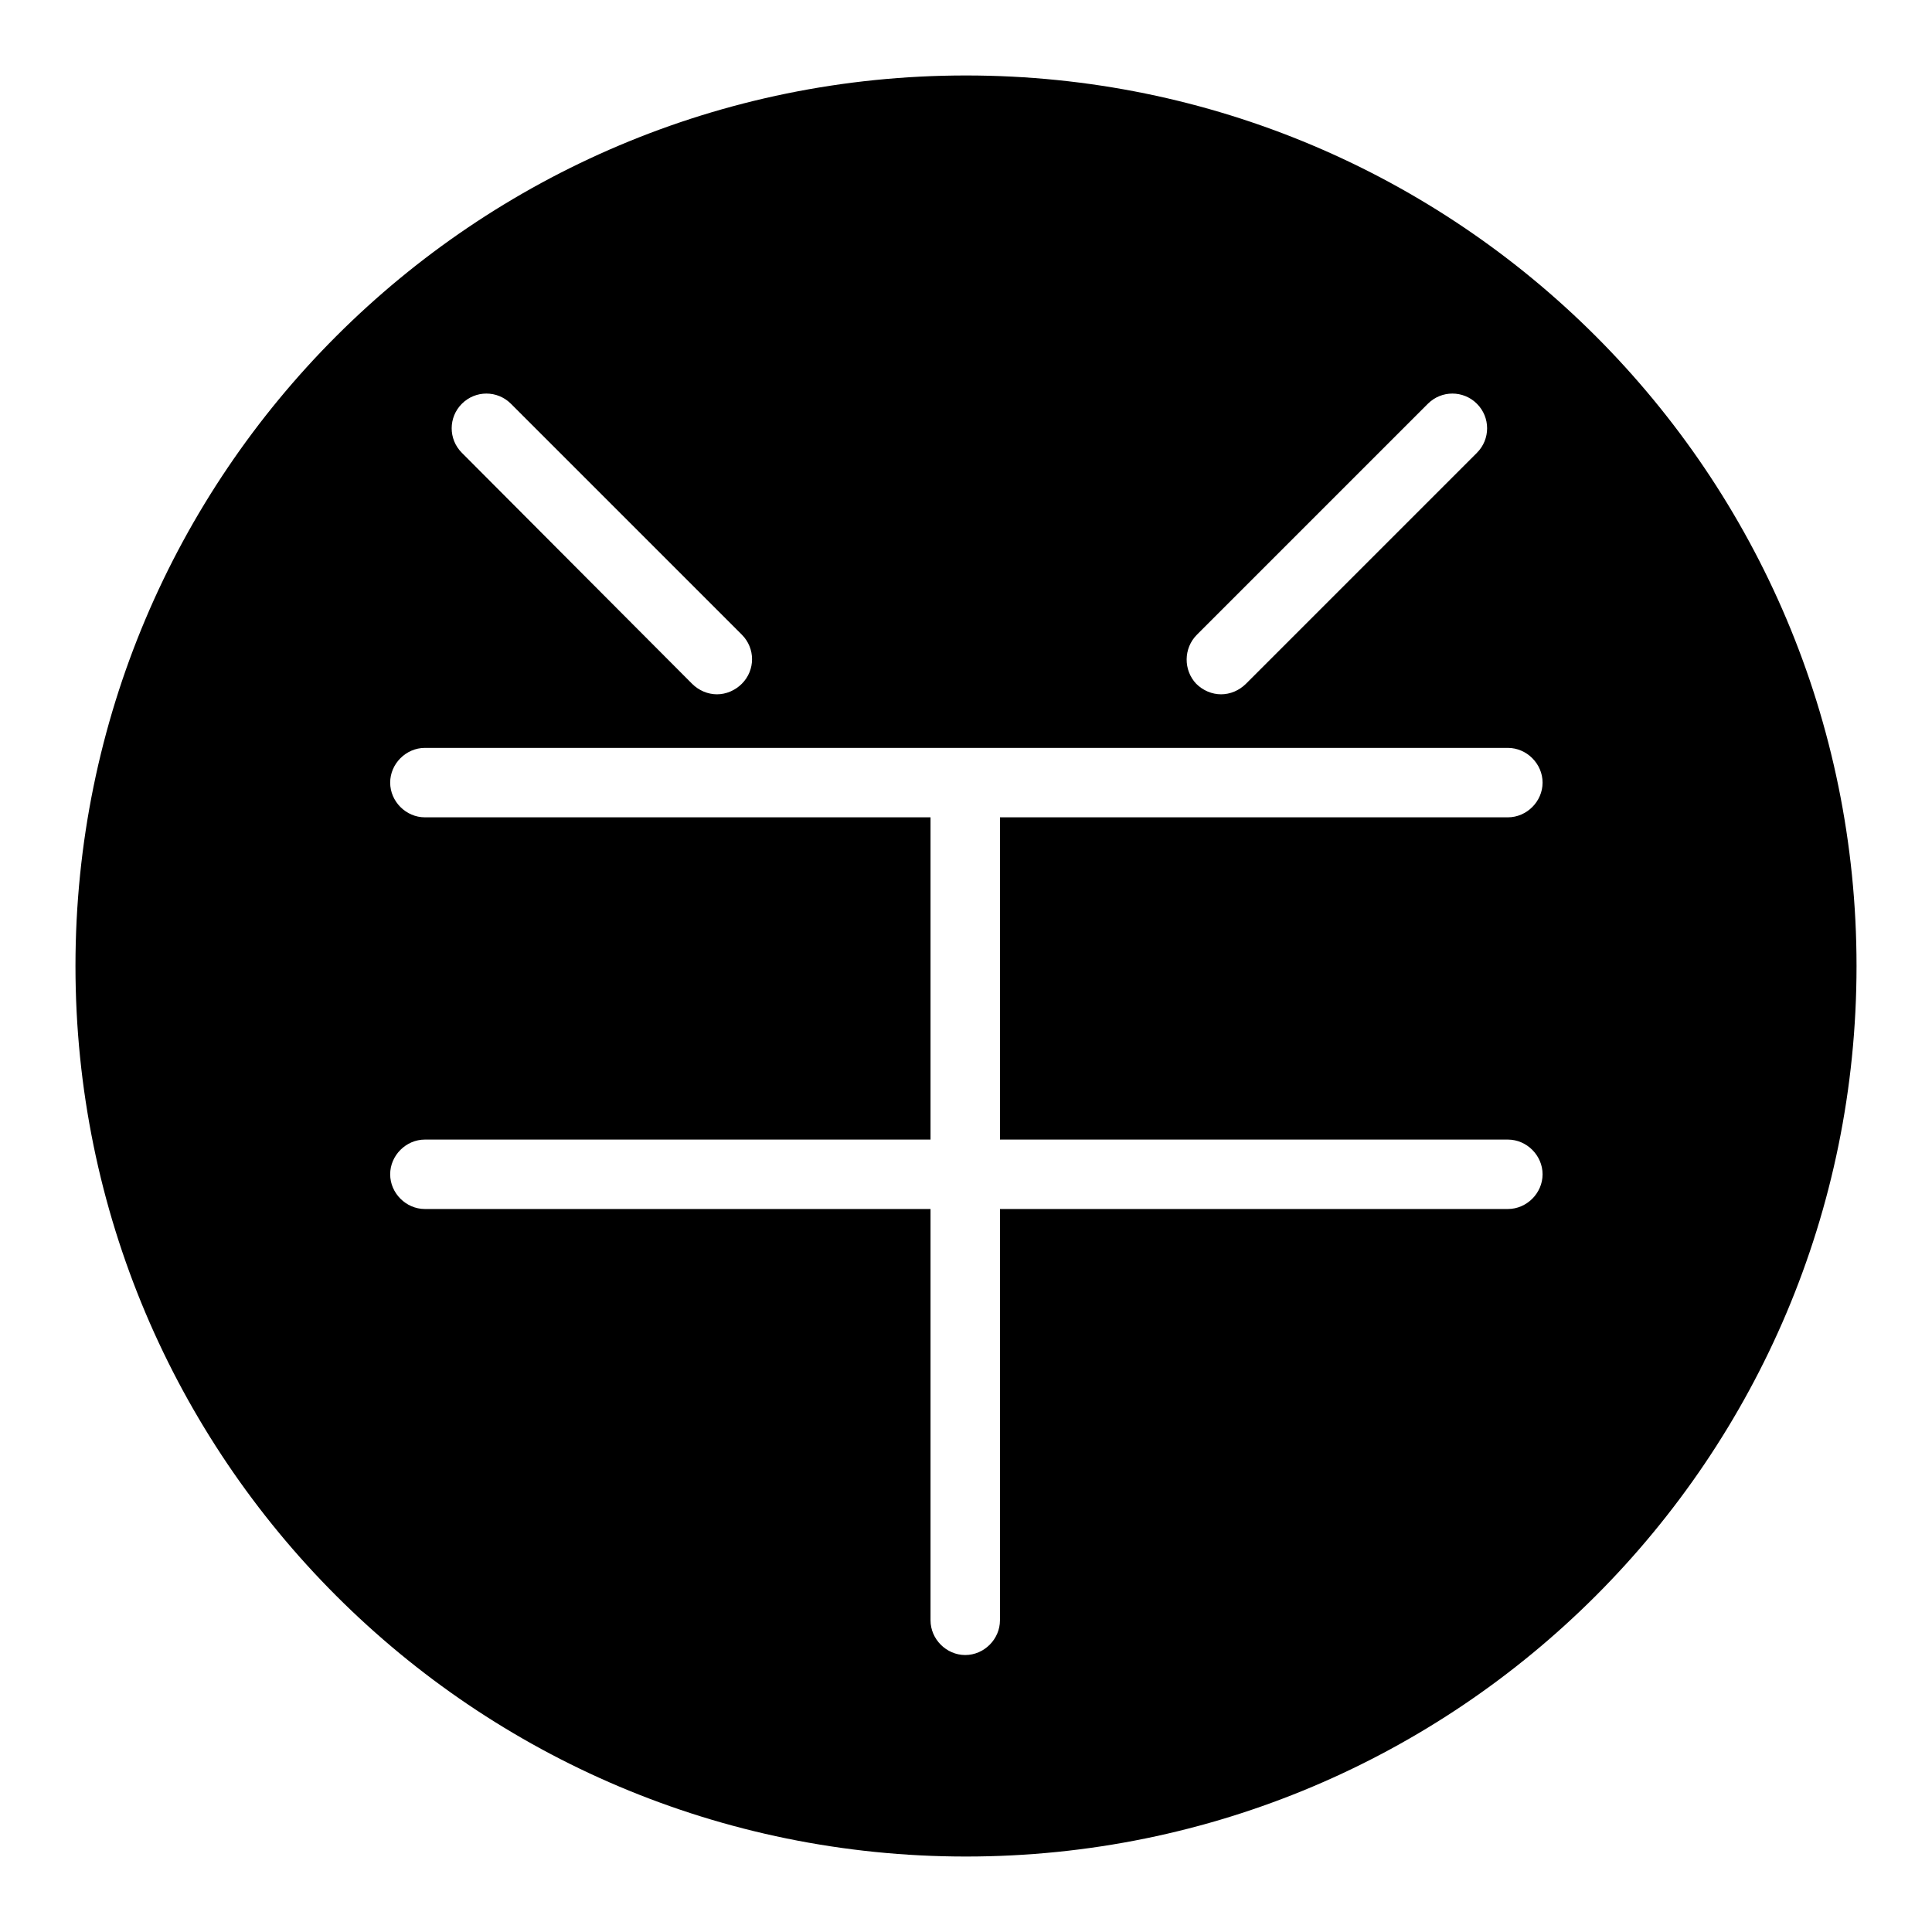
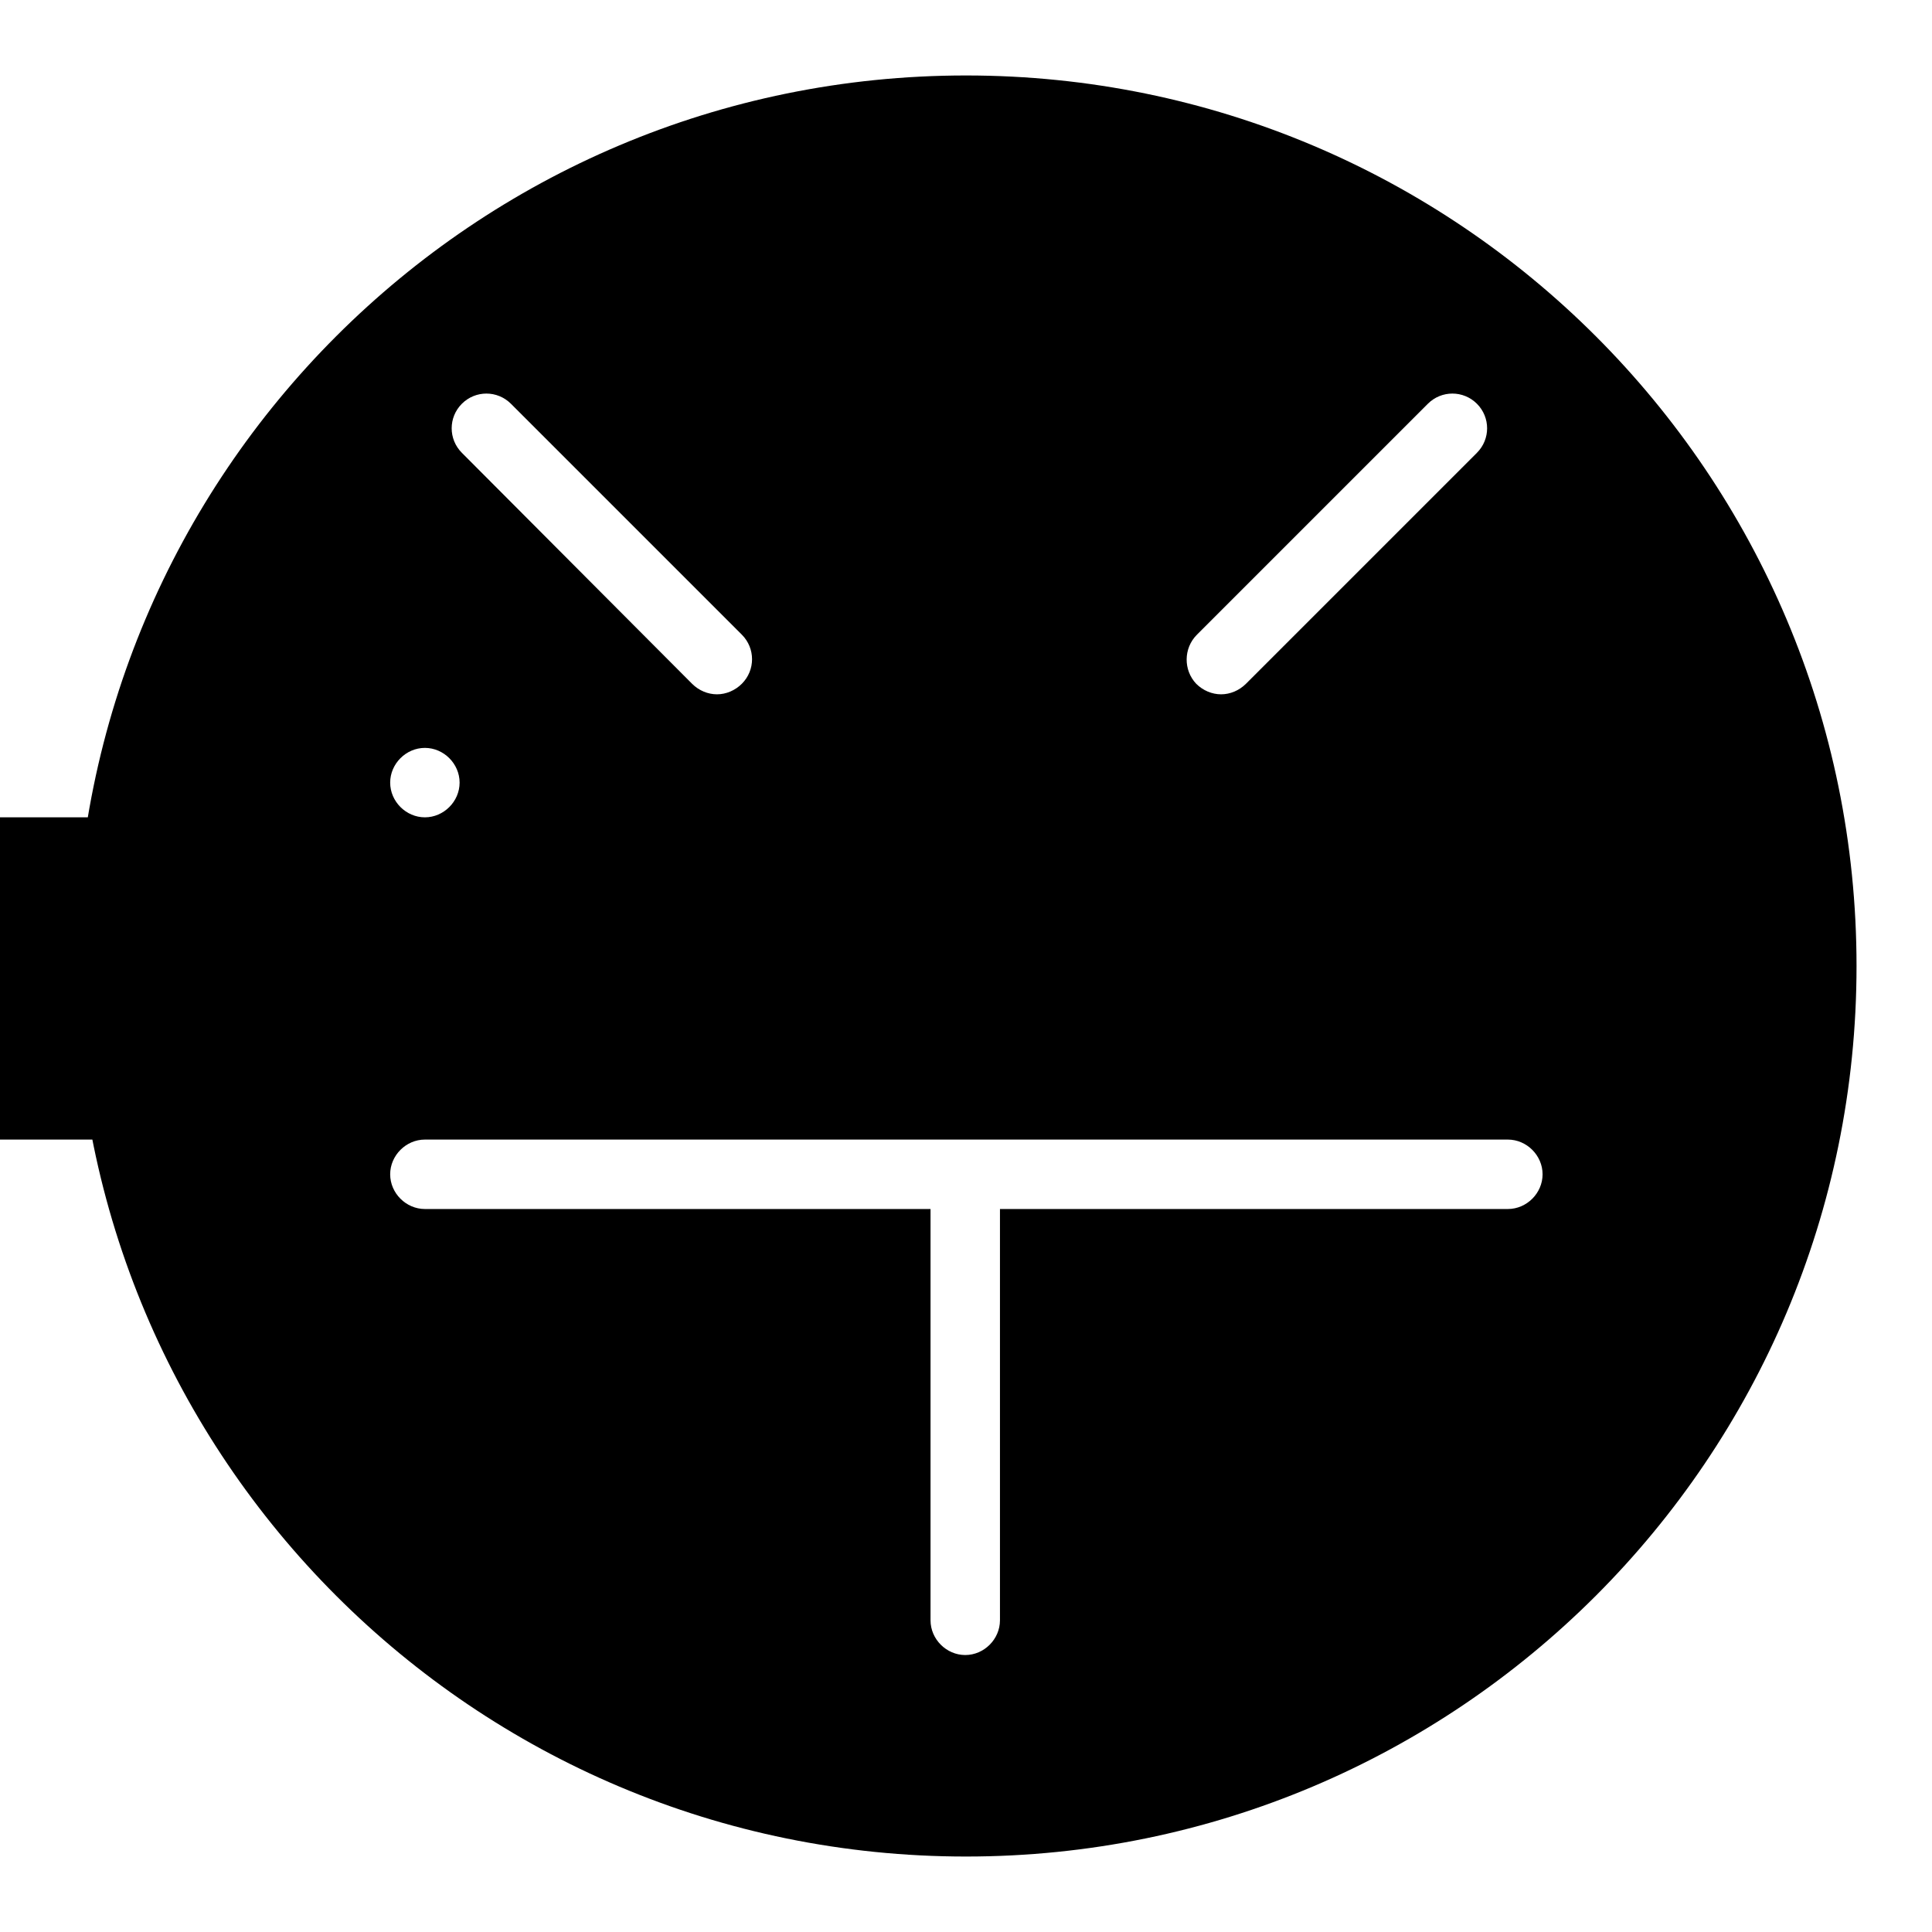
<svg xmlns="http://www.w3.org/2000/svg" version="1.1" x="0px" y="0px" viewBox="0 0 256 256" enable-background="new 0 0 256 256" xml:space="preserve">
  <g>
-     <path fill="#000000" d="M128,10C62.8,10,10,62.8,10,128c0,65.2,52.8,118,118,118c65.2,0,118-52.8,118-118C246,62.8,193.2,10,128,10 z M158.6,84.1l30.6-30.6c1.8-1.8,4.7-1.8,6.5,0c1.8,1.8,1.8,4.7,0,6.5l-30.6,30.6c-0.9,0.9-2.1,1.4-3.3,1.4c-1.2,0-2.4-0.5-3.3-1.4 C156.8,88.8,156.8,85.9,158.6,84.1z M61.2,53.5c1.8-1.8,4.7-1.8,6.5,0l30.6,30.6c1.8,1.8,1.8,4.7,0,6.5c-0.9,0.9-2.1,1.4-3.3,1.4 s-2.4-0.5-3.3-1.4L61.2,60C59.4,58.2,59.4,55.3,61.2,53.5z M199.8,151c2.5,0,4.6,2.1,4.6,4.6s-2.1,4.6-4.6,4.6h-67.3v54.5 c0,2.5-2.1,4.6-4.6,4.6c-2.5,0-4.6-2.1-4.6-4.6v-54.5h-67c-2.5,0-4.6-2.1-4.6-4.6s2.1-4.6,4.6-4.6h67v-42.7h-67 c-2.5,0-4.6-2.1-4.6-4.6c0-2.5,2.1-4.6,4.6-4.6h143.5c2.5,0,4.6,2.1,4.6,4.6c0,2.5-2.1,4.6-4.6,4.6h-67.3V151H199.8z" />
+     <path fill="#000000" d="M128,10C62.8,10,10,62.8,10,128c0,65.2,52.8,118,118,118c65.2,0,118-52.8,118-118C246,62.8,193.2,10,128,10 z M158.6,84.1l30.6-30.6c1.8-1.8,4.7-1.8,6.5,0c1.8,1.8,1.8,4.7,0,6.5l-30.6,30.6c-0.9,0.9-2.1,1.4-3.3,1.4c-1.2,0-2.4-0.5-3.3-1.4 C156.8,88.8,156.8,85.9,158.6,84.1z M61.2,53.5c1.8-1.8,4.7-1.8,6.5,0l30.6,30.6c1.8,1.8,1.8,4.7,0,6.5c-0.9,0.9-2.1,1.4-3.3,1.4 s-2.4-0.5-3.3-1.4L61.2,60C59.4,58.2,59.4,55.3,61.2,53.5z M199.8,151c2.5,0,4.6,2.1,4.6,4.6s-2.1,4.6-4.6,4.6h-67.3v54.5 c0,2.5-2.1,4.6-4.6,4.6c-2.5,0-4.6-2.1-4.6-4.6v-54.5h-67c-2.5,0-4.6-2.1-4.6-4.6s2.1-4.6,4.6-4.6h67v-42.7h-67 c-2.5,0-4.6-2.1-4.6-4.6c0-2.5,2.1-4.6,4.6-4.6c2.5,0,4.6,2.1,4.6,4.6c0,2.5-2.1,4.6-4.6,4.6h-67.3V151H199.8z" />
  </g>
</svg>